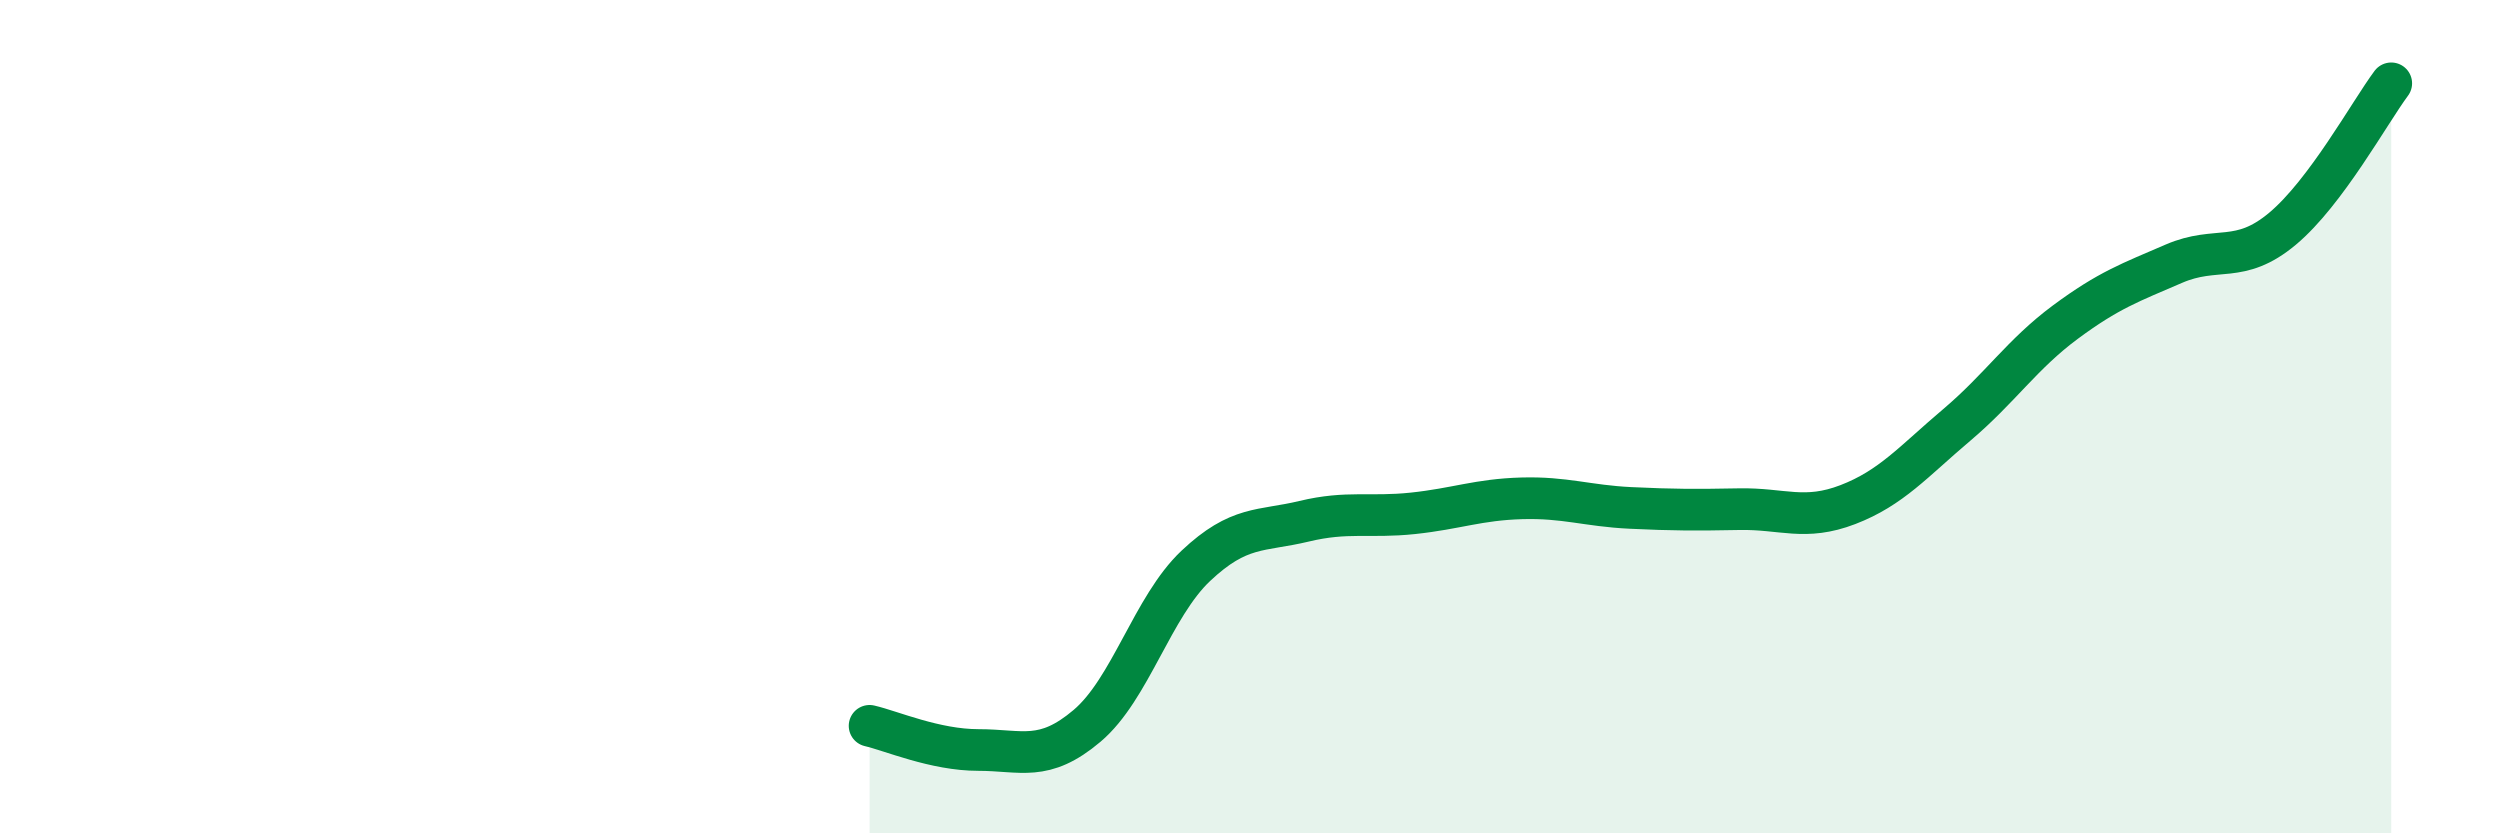
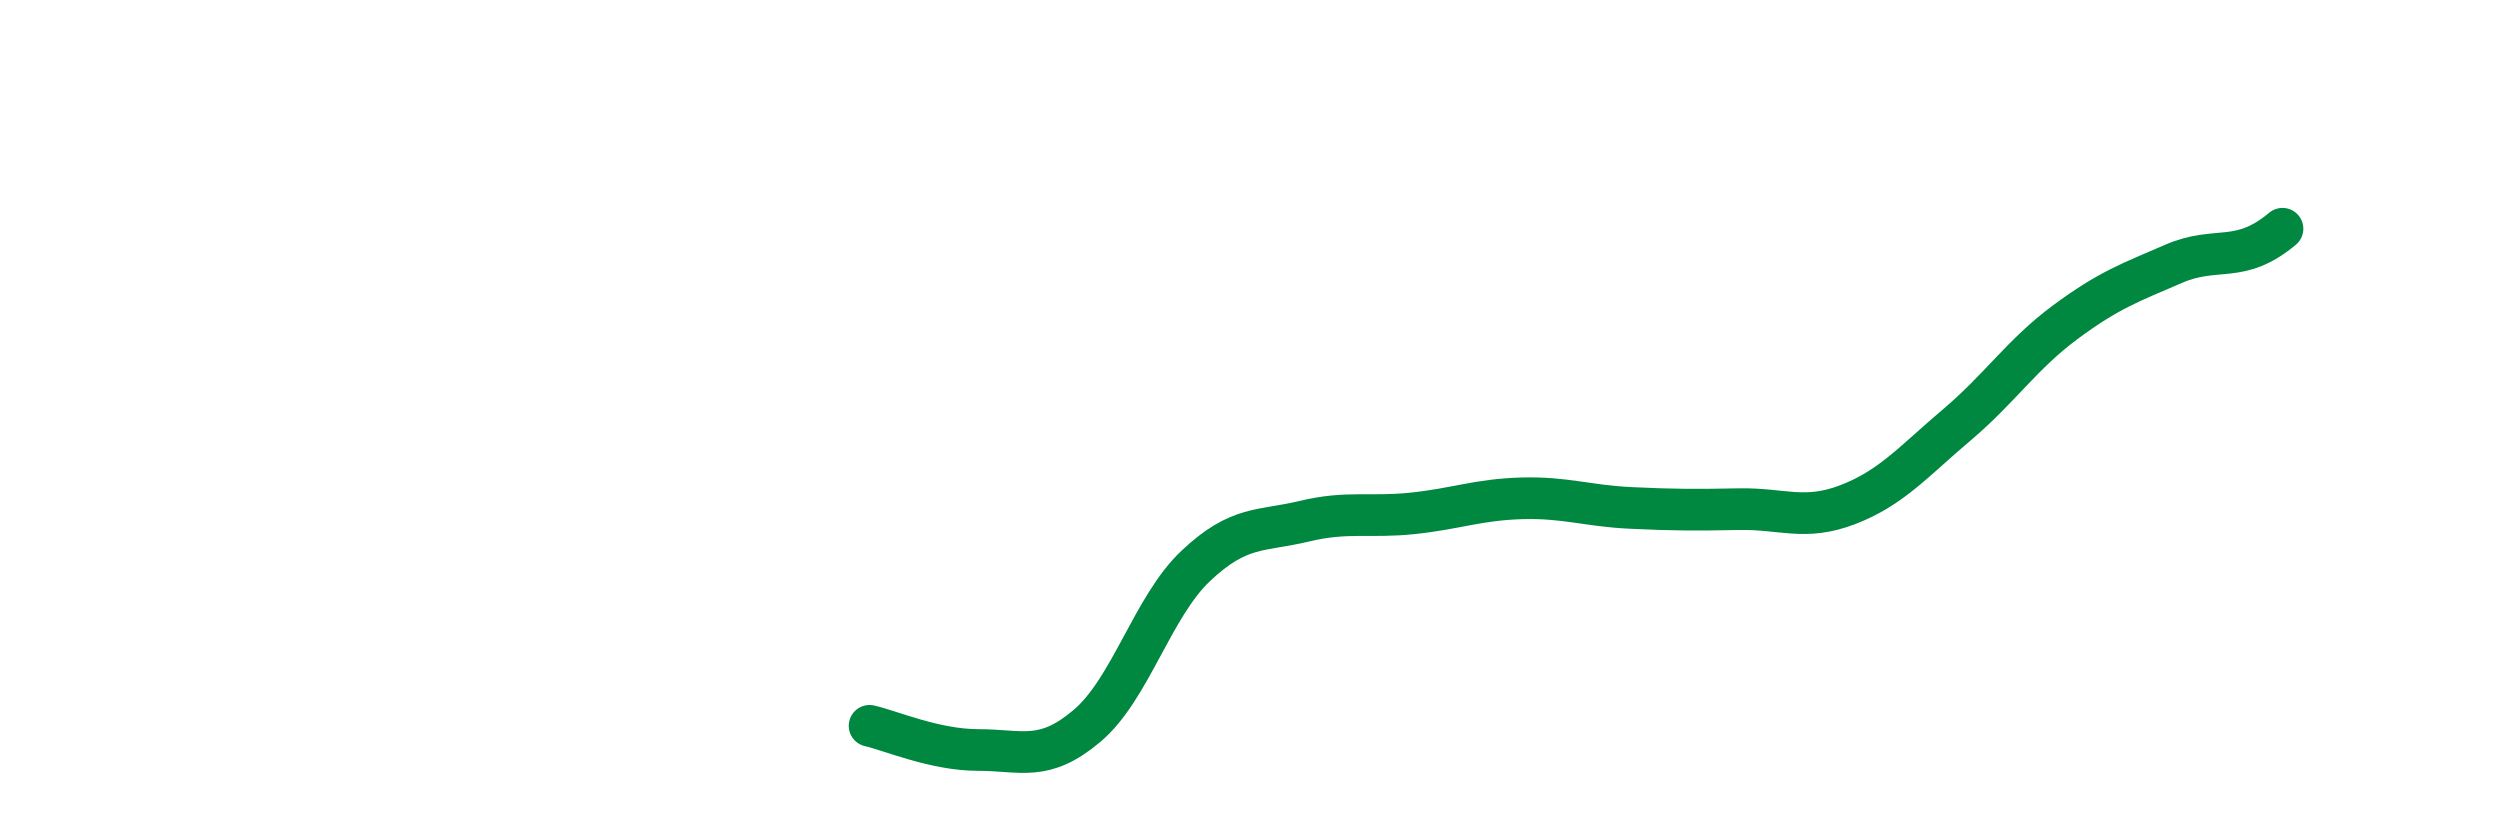
<svg xmlns="http://www.w3.org/2000/svg" width="60" height="20" viewBox="0 0 60 20">
-   <path d="M 20.87,17.42 C 21.39,17.54 22.44,18 23.48,18 C 24.52,18 25.05,18.3 26.09,17.42 C 27.13,16.54 27.66,14.56 28.7,13.58 C 29.74,12.6 30.26,12.76 31.3,12.51 C 32.34,12.26 32.87,12.43 33.91,12.32 C 34.95,12.21 35.48,11.99 36.52,11.96 C 37.56,11.93 38.09,12.14 39.13,12.19 C 40.17,12.24 40.7,12.24 41.74,12.22 C 42.78,12.2 43.31,12.51 44.35,12.11 C 45.39,11.71 45.92,11.08 46.96,10.2 C 48,9.32 48.53,8.5 49.57,7.73 C 50.61,6.96 51.13,6.78 52.17,6.33 C 53.21,5.88 53.74,6.36 54.78,5.49 C 55.82,4.62 56.87,2.7 57.39,2L57.39 20L20.87 20Z" fill="#008740" opacity="0.1" stroke-linecap="round" stroke-linejoin="round" />
-   <path d="M 20.87,17.42 C 21.39,17.54 22.44,18 23.48,18 C 24.52,18 25.05,18.3 26.09,17.42 C 27.13,16.54 27.66,14.56 28.7,13.58 C 29.74,12.6 30.26,12.76 31.3,12.51 C 32.34,12.26 32.87,12.43 33.91,12.32 C 34.95,12.21 35.48,11.99 36.52,11.96 C 37.56,11.93 38.09,12.14 39.13,12.19 C 40.17,12.24 40.7,12.24 41.74,12.22 C 42.78,12.2 43.31,12.51 44.35,12.11 C 45.39,11.71 45.92,11.08 46.96,10.2 C 48,9.32 48.53,8.5 49.57,7.73 C 50.61,6.96 51.13,6.78 52.17,6.33 C 53.21,5.88 53.74,6.36 54.78,5.49 C 55.82,4.62 56.87,2.7 57.39,2" stroke="#008740" stroke-width="1" fill="none" stroke-linecap="round" stroke-linejoin="round" />
+   <path d="M 20.87,17.42 C 21.39,17.54 22.44,18 23.48,18 C 24.52,18 25.05,18.3 26.09,17.42 C 27.13,16.54 27.66,14.56 28.7,13.58 C 29.74,12.6 30.26,12.76 31.3,12.51 C 32.34,12.26 32.87,12.43 33.91,12.32 C 34.95,12.21 35.48,11.99 36.52,11.96 C 37.56,11.93 38.09,12.14 39.13,12.19 C 40.17,12.24 40.7,12.24 41.74,12.22 C 42.78,12.2 43.31,12.51 44.35,12.11 C 45.39,11.71 45.92,11.08 46.96,10.2 C 48,9.32 48.53,8.5 49.57,7.73 C 50.61,6.96 51.13,6.78 52.17,6.33 C 53.21,5.88 53.74,6.36 54.78,5.49 " stroke="#008740" stroke-width="1" fill="none" stroke-linecap="round" stroke-linejoin="round" />
</svg>